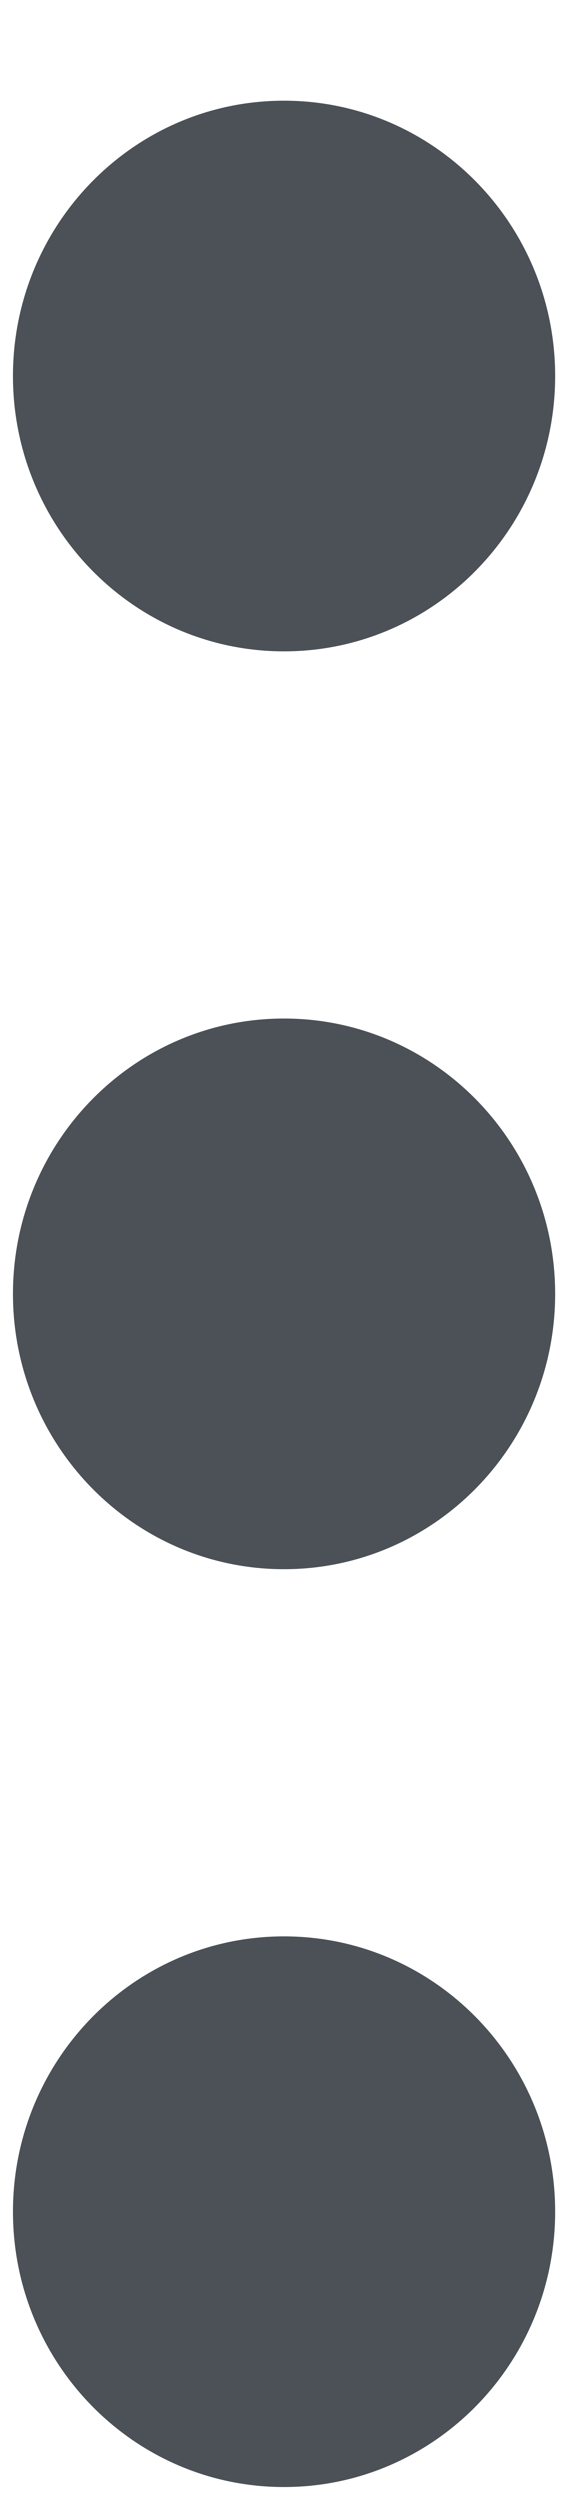
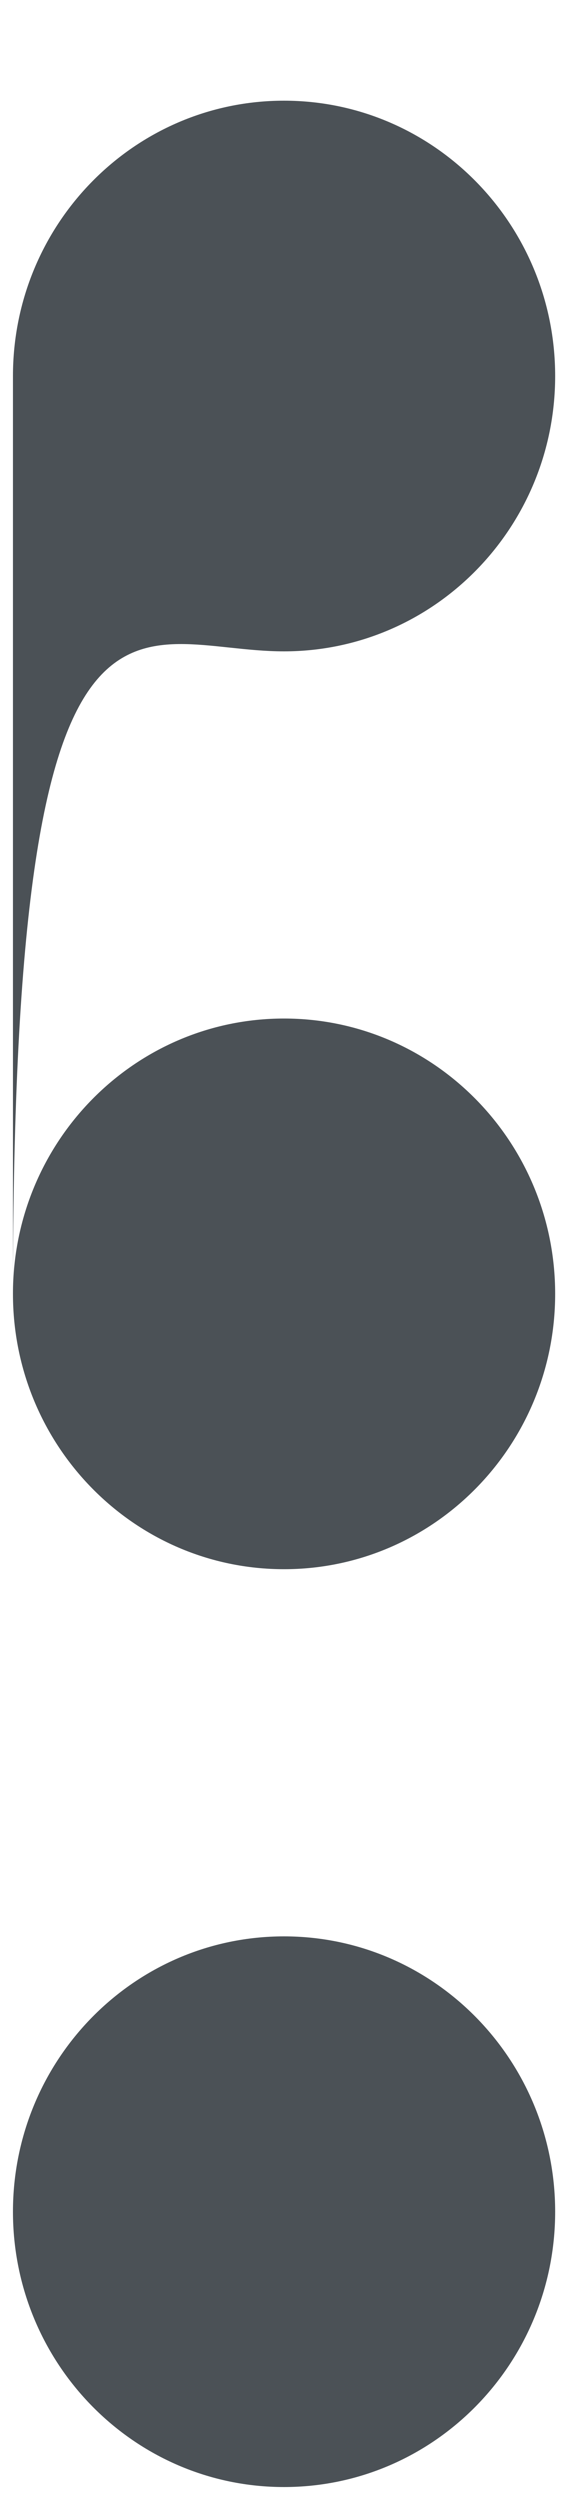
<svg xmlns="http://www.w3.org/2000/svg" width="5px" height="22px" viewBox="0 0 5 22" version="1.1">
  <title>4F094B29-5D09-4ECF-9A9C-F48C91293FEA</title>
  <g id="Mobile---Client-Portal-and-IB-" stroke="none" stroke-width="1" fill="none" fill-rule="evenodd">
    <g id="CP---New-live-acc---Dashboard" transform="translate(-354, -32)" fill="#4B5156" fill-rule="nonzero">
      <g id="More-icon" transform="translate(354, 32)">
-         <path d="M-5.577,9 C-6.915,9 -8,10.068 -8,11.386 C-8,12.704 -6.915,13.773 -5.577,13.773 C-4.239,13.773 -3.154,12.704 -3.154,11.386 C-3.154,10.068 -4.239,9 -5.577,9 Z M2.5,9 C1.162,9 0.077,10.068 0.077,11.386 C0.077,12.704 1.162,13.773 2.5,13.773 C3.838,13.773 4.923,12.704 4.923,11.386 C4.923,10.068 3.838,9 2.5,9 Z M10.577,9 C9.239,9 8.154,10.068 8.154,11.386 C8.154,12.704 9.239,13.773 10.577,13.773 C11.915,13.773 13,12.704 13,11.386 C13,10.068 11.915,9 10.577,9 Z" id="Shape" transform="translate(2.5, 11.386) rotate(-90) translate(-2.5, -11.386) " />
+         <path d="M-5.577,9 C-6.915,9 -8,10.068 -8,11.386 C-8,12.704 -6.915,13.773 -5.577,13.773 C-4.239,13.773 -3.154,12.704 -3.154,11.386 C-3.154,10.068 -4.239,9 -5.577,9 Z M2.5,9 C1.162,9 0.077,10.068 0.077,11.386 C0.077,12.704 1.162,13.773 2.5,13.773 C3.838,13.773 4.923,12.704 4.923,11.386 C4.923,10.068 3.838,9 2.5,9 Z C9.239,9 8.154,10.068 8.154,11.386 C8.154,12.704 9.239,13.773 10.577,13.773 C11.915,13.773 13,12.704 13,11.386 C13,10.068 11.915,9 10.577,9 Z" id="Shape" transform="translate(2.5, 11.386) rotate(-90) translate(-2.5, -11.386) " />
      </g>
    </g>
  </g>
</svg>